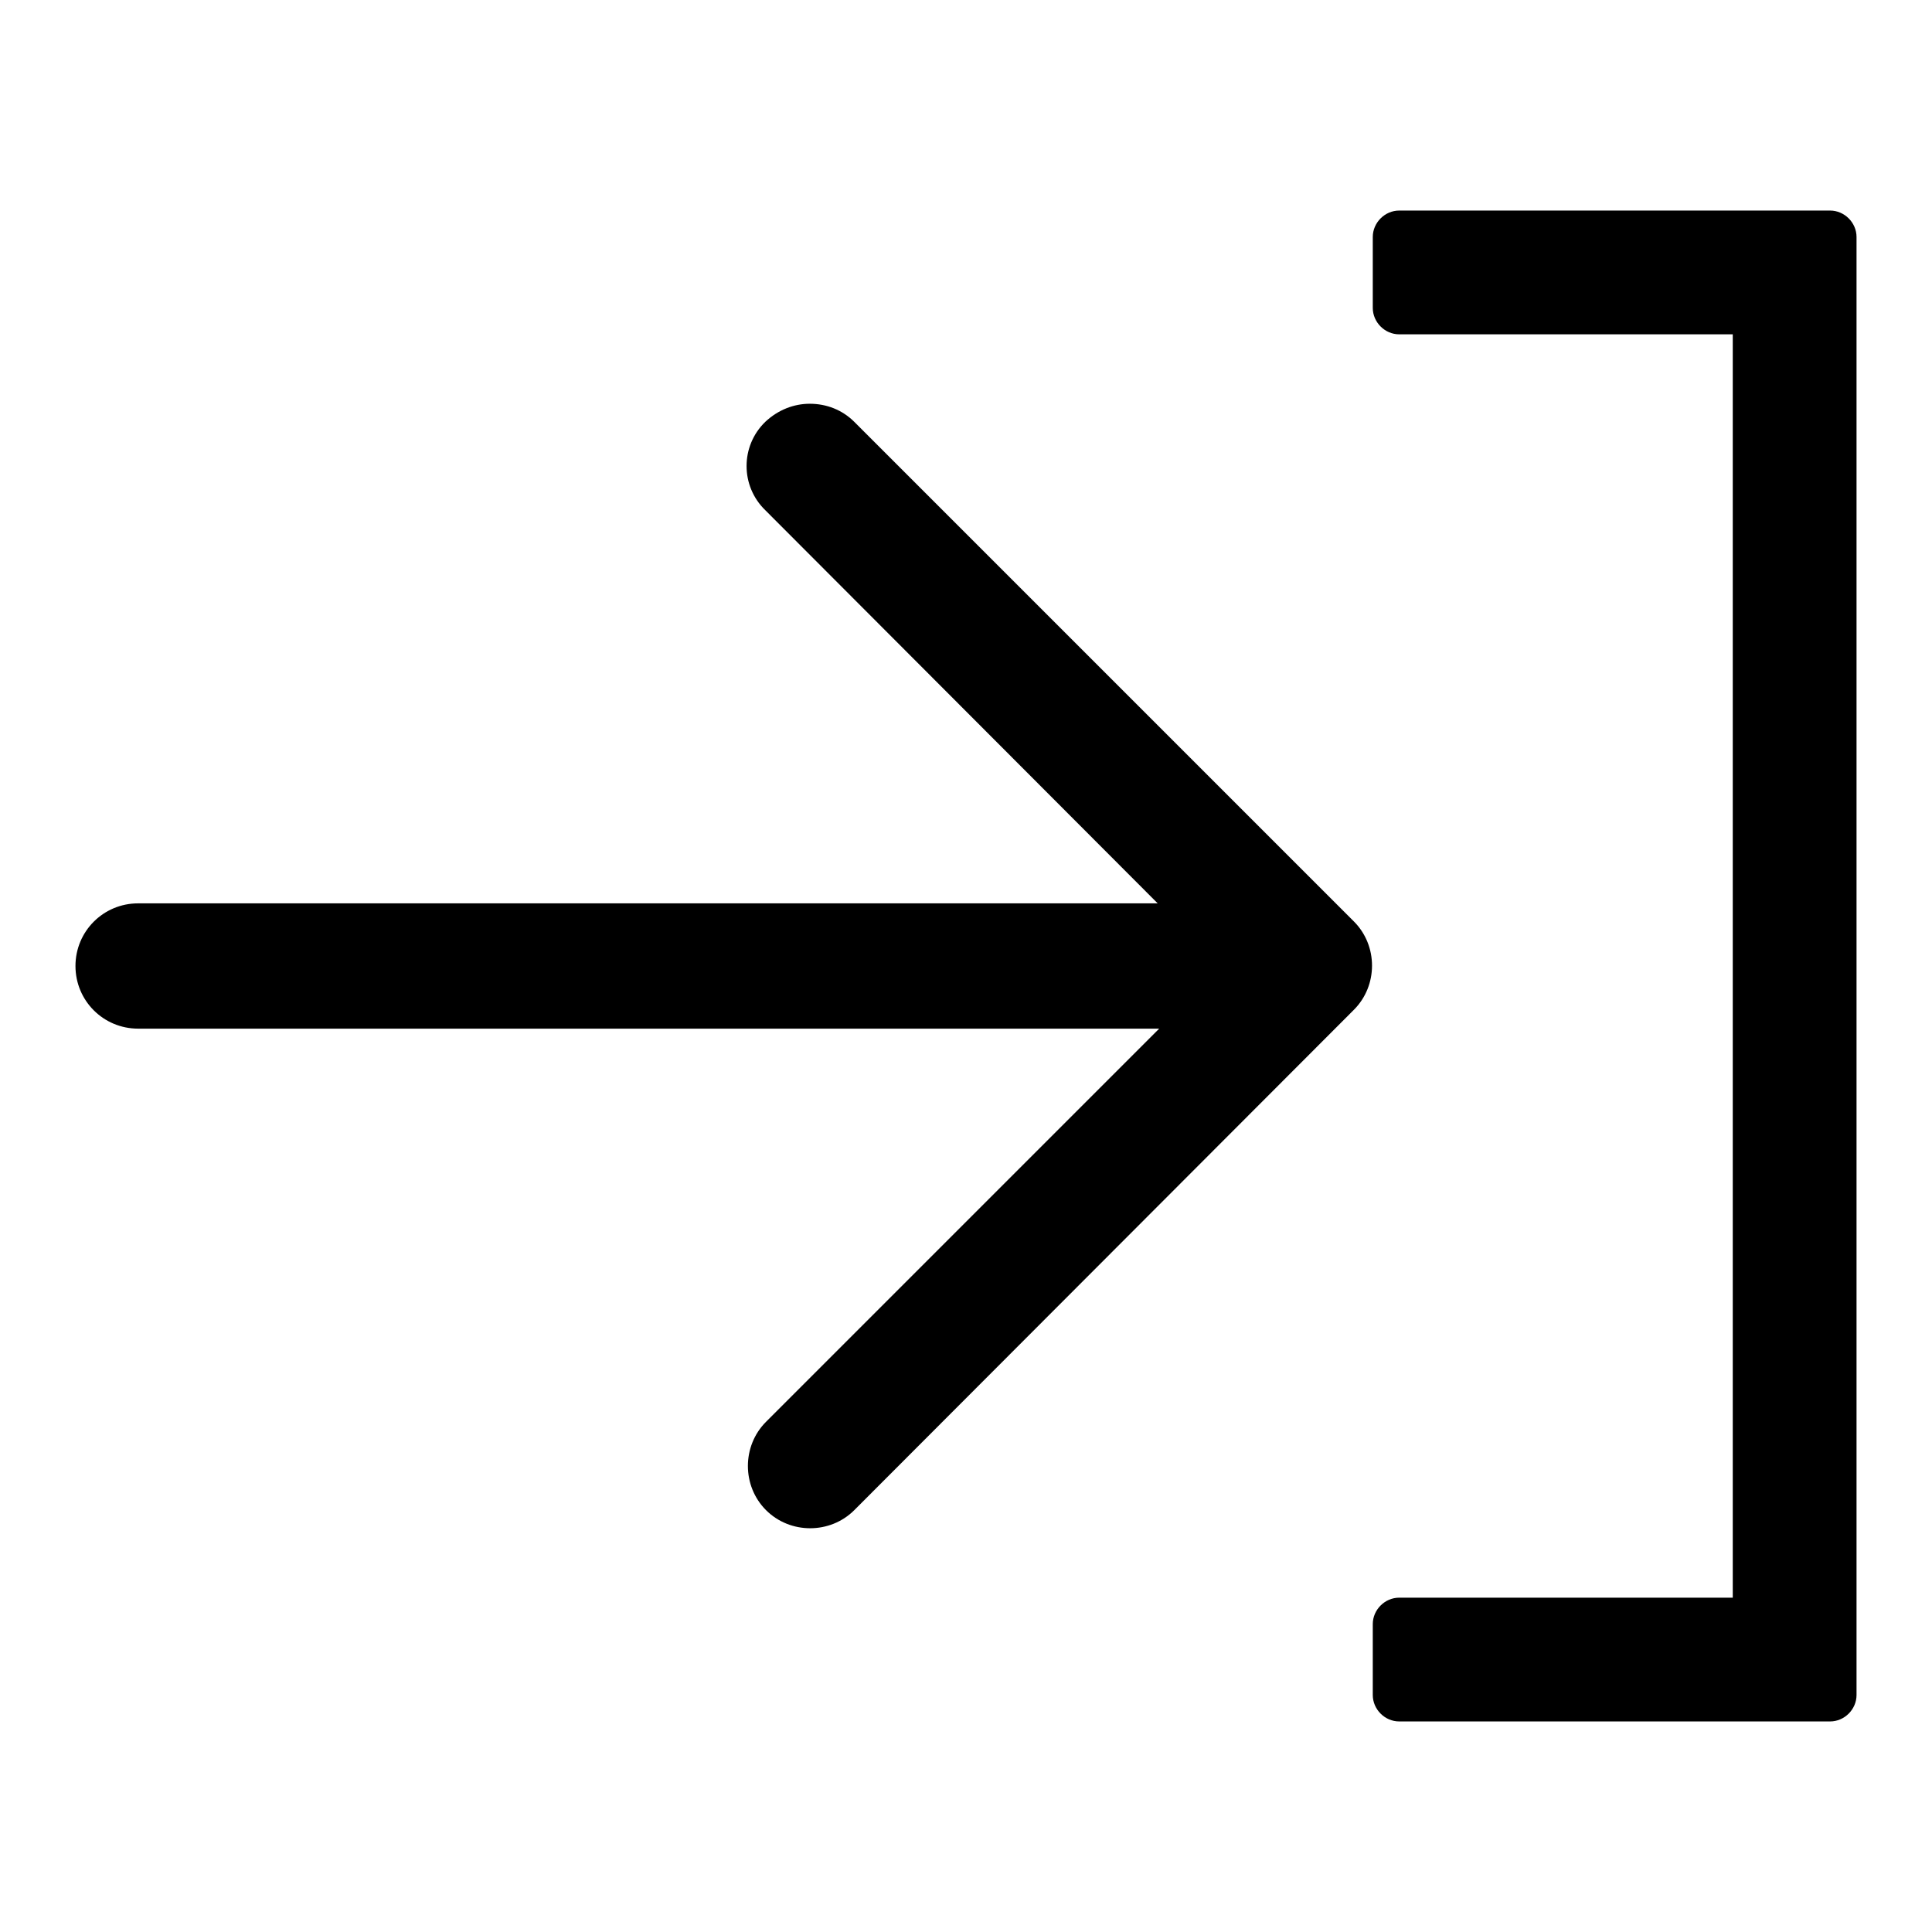
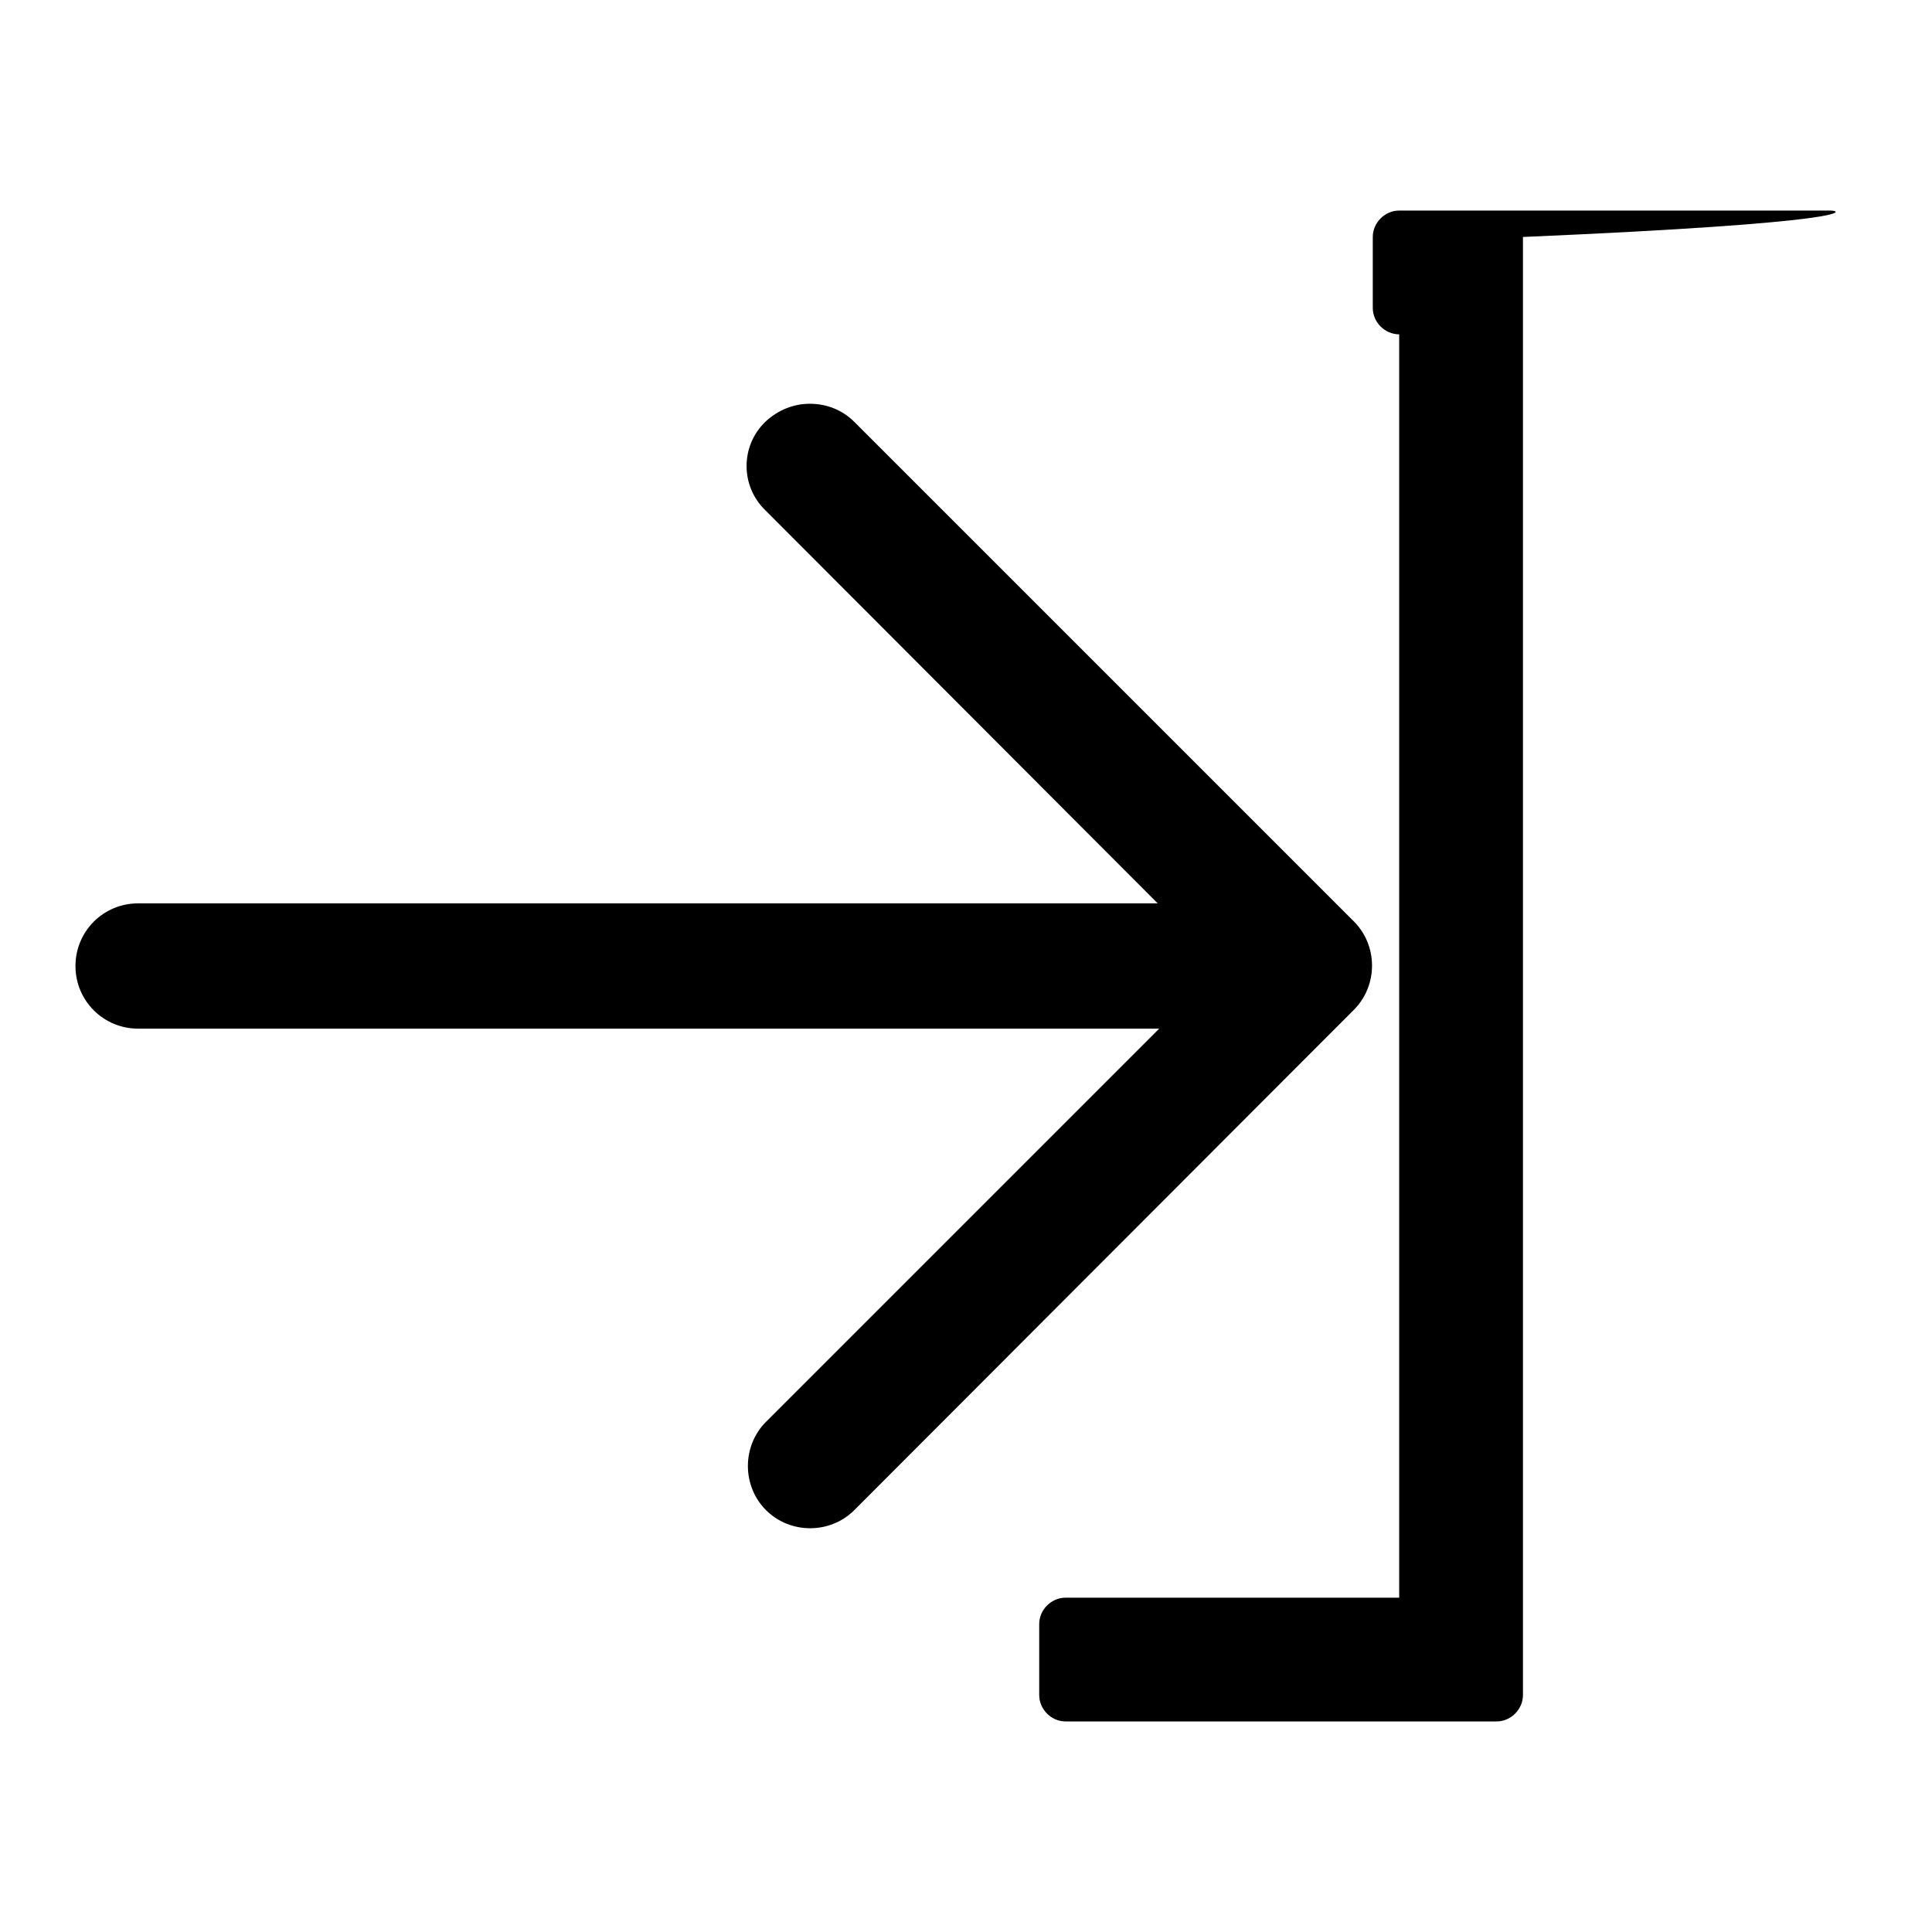
<svg xmlns="http://www.w3.org/2000/svg" version="1.1" x="0px" y="0px" viewBox="0 0 256 256" enable-background="new 0 0 256 256" xml:space="preserve">
  <g>
    <g>
-       <path fill="#000000" d="M113.2,55.9c-1.6-1.6-3.7-2.4-5.9-2.4c-2.1,0-4.2,0.8-5.9,2.4c-3.3,3.2-3.3,8.5,0,11.7l52,52.1H18.3c-4.6,0-8.3,3.7-8.3,8.3s3.7,8.3,8.3,8.3h135.3l-52.1,52.1c-3.2,3.2-3.2,8.5,0,11.7c3.2,3.2,8.5,3.2,11.7,0l66.2-66.3v0c3.2-3.2,3.2-8.5,0-11.7L113.2,55.9z M242.5,27.9h-57.1c-1.9,0-3.5,1.6-3.5,3.5v9.4c0,1.9,1.6,3.5,3.5,3.5h44.2v167.4h-44.2c-1.9,0-3.5,1.6-3.5,3.5v9.4c0,1.9,1.6,3.5,3.5,3.5h57.1c1.9,0,3.5-1.6,3.5-3.5v-3.3v-6.2V40.8v-2.9v-6.5C246,29.5,244.4,27.9,242.5,27.9z" />
+       <path fill="#000000" d="M113.2,55.9c-1.6-1.6-3.7-2.4-5.9-2.4c-2.1,0-4.2,0.8-5.9,2.4c-3.3,3.2-3.3,8.5,0,11.7l52,52.1H18.3c-4.6,0-8.3,3.7-8.3,8.3s3.7,8.3,8.3,8.3h135.3l-52.1,52.1c-3.2,3.2-3.2,8.5,0,11.7c3.2,3.2,8.5,3.2,11.7,0l66.2-66.3v0c3.2-3.2,3.2-8.5,0-11.7L113.2,55.9z M242.5,27.9h-57.1c-1.9,0-3.5,1.6-3.5,3.5v9.4c0,1.9,1.6,3.5,3.5,3.5v167.4h-44.2c-1.9,0-3.5,1.6-3.5,3.5v9.4c0,1.9,1.6,3.5,3.5,3.5h57.1c1.9,0,3.5-1.6,3.5-3.5v-3.3v-6.2V40.8v-2.9v-6.5C246,29.5,244.4,27.9,242.5,27.9z" />
    </g>
  </g>
</svg>